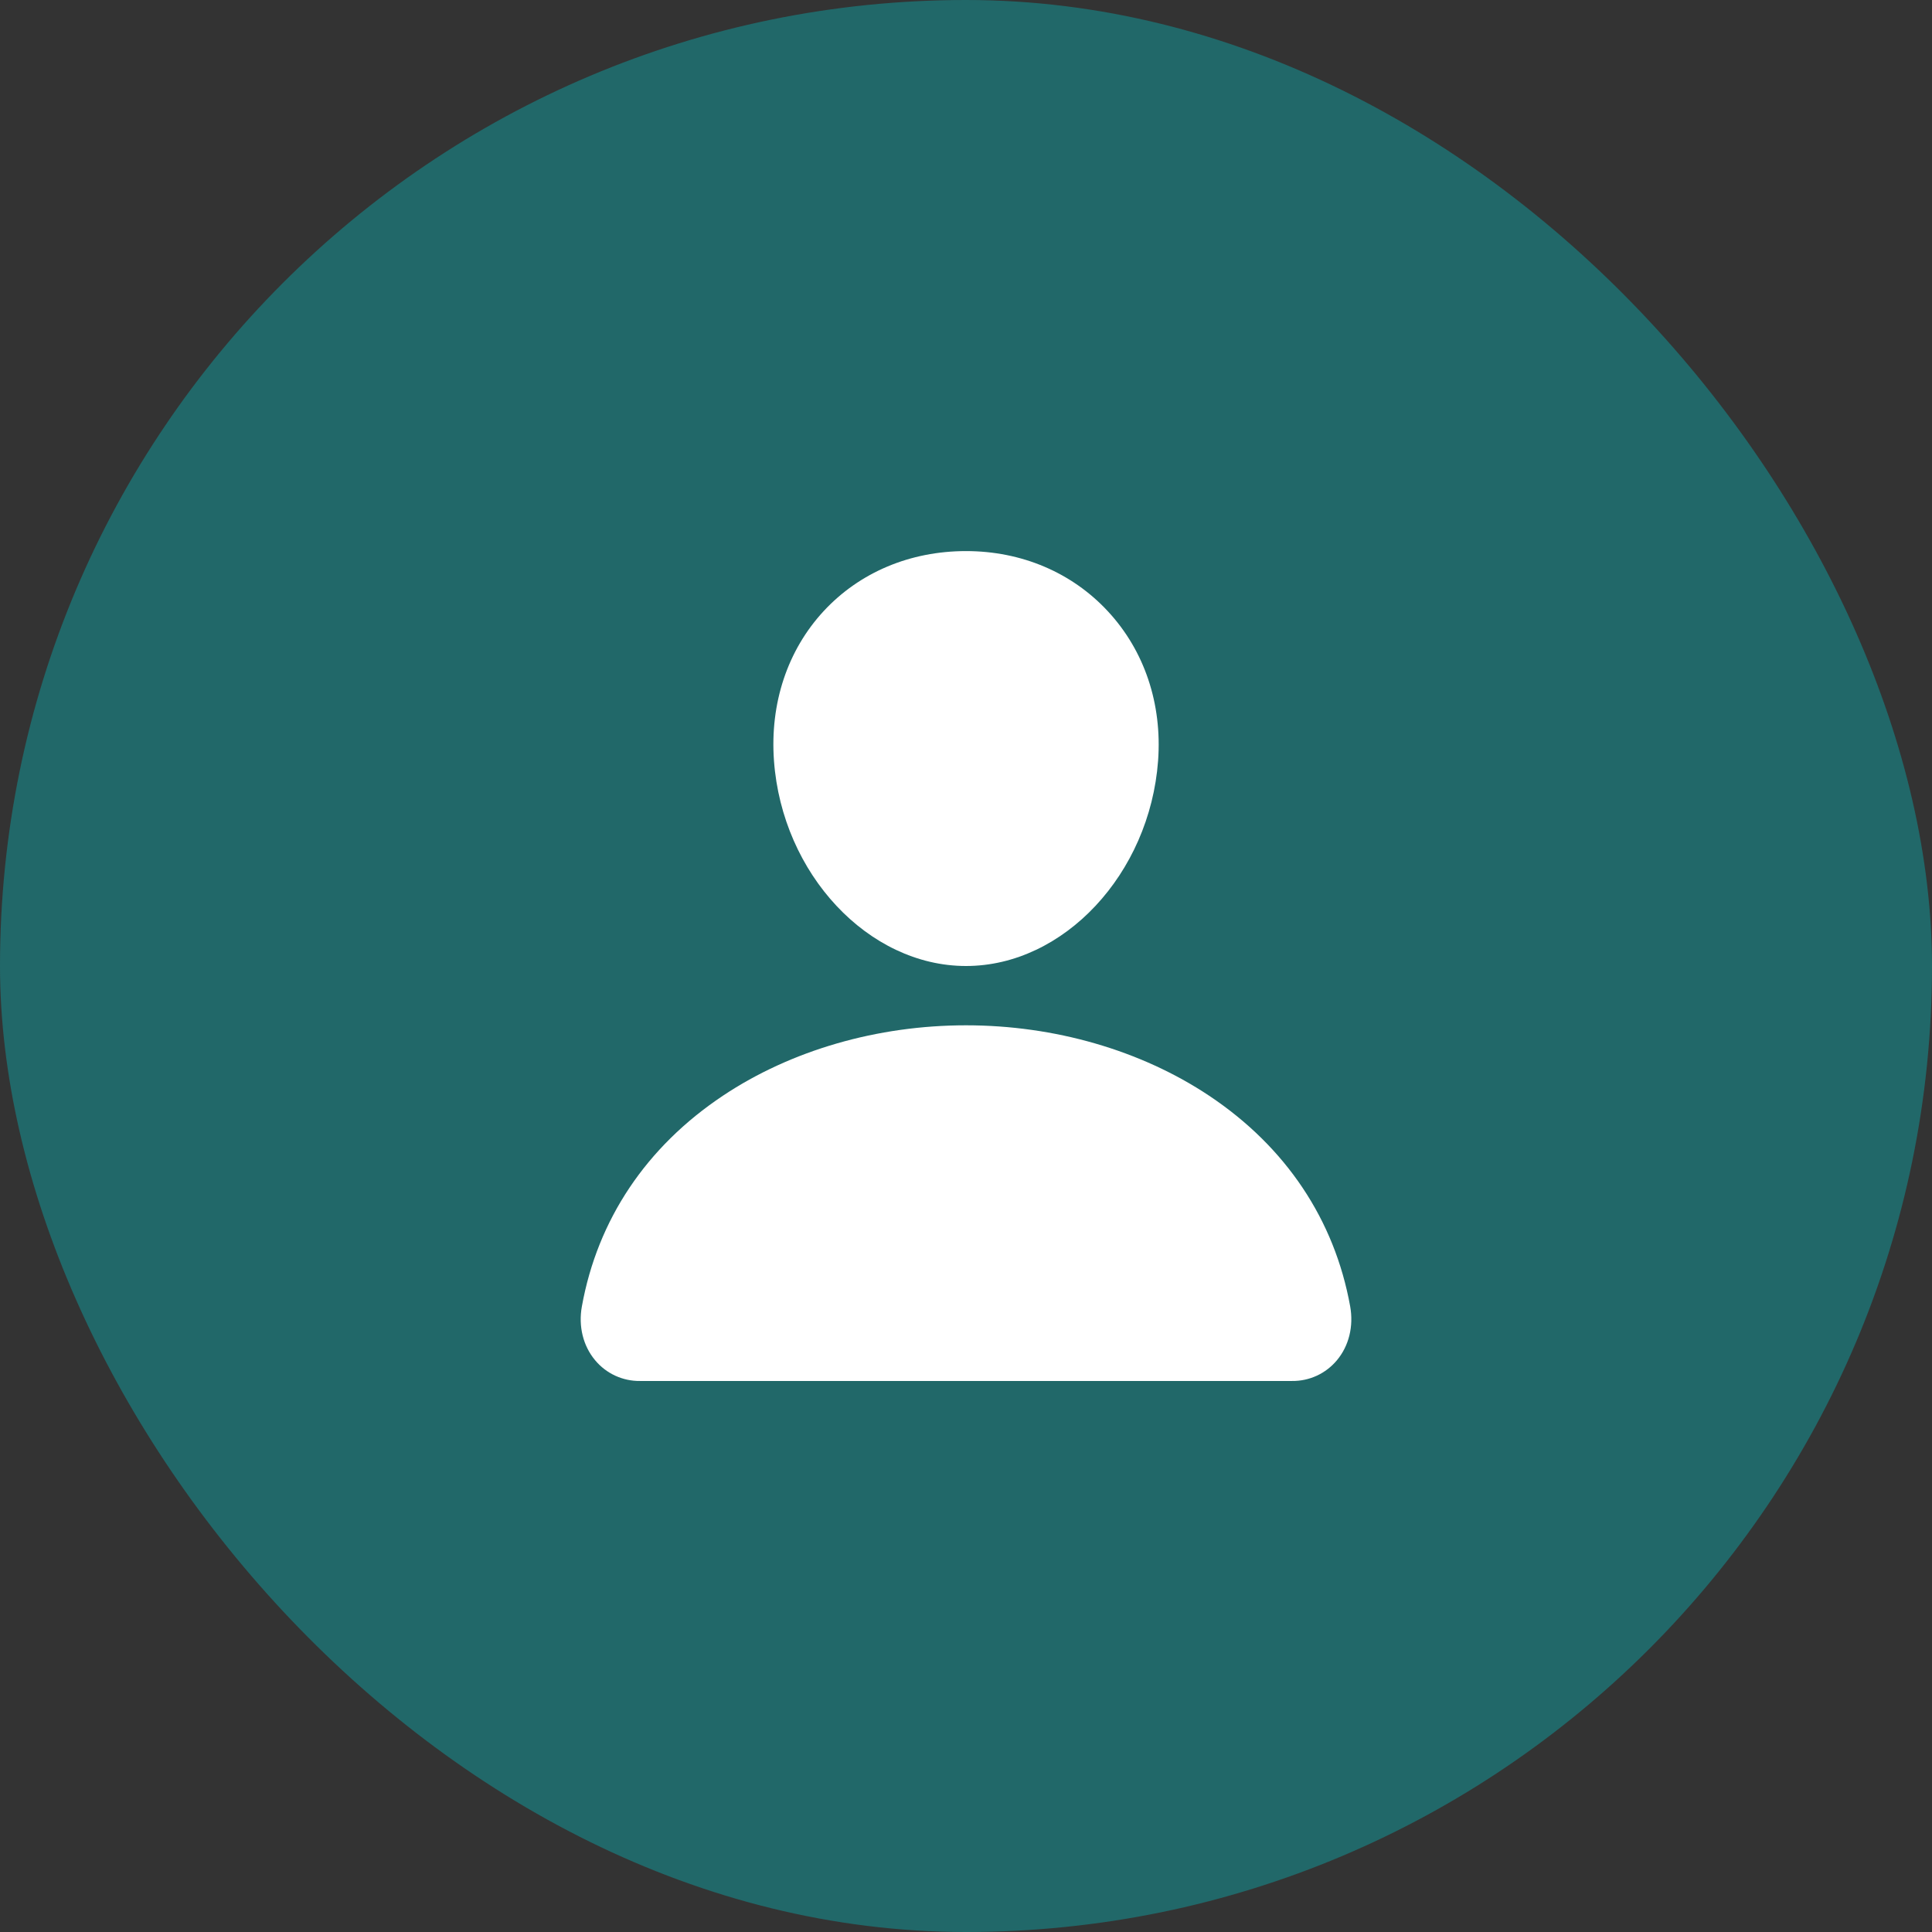
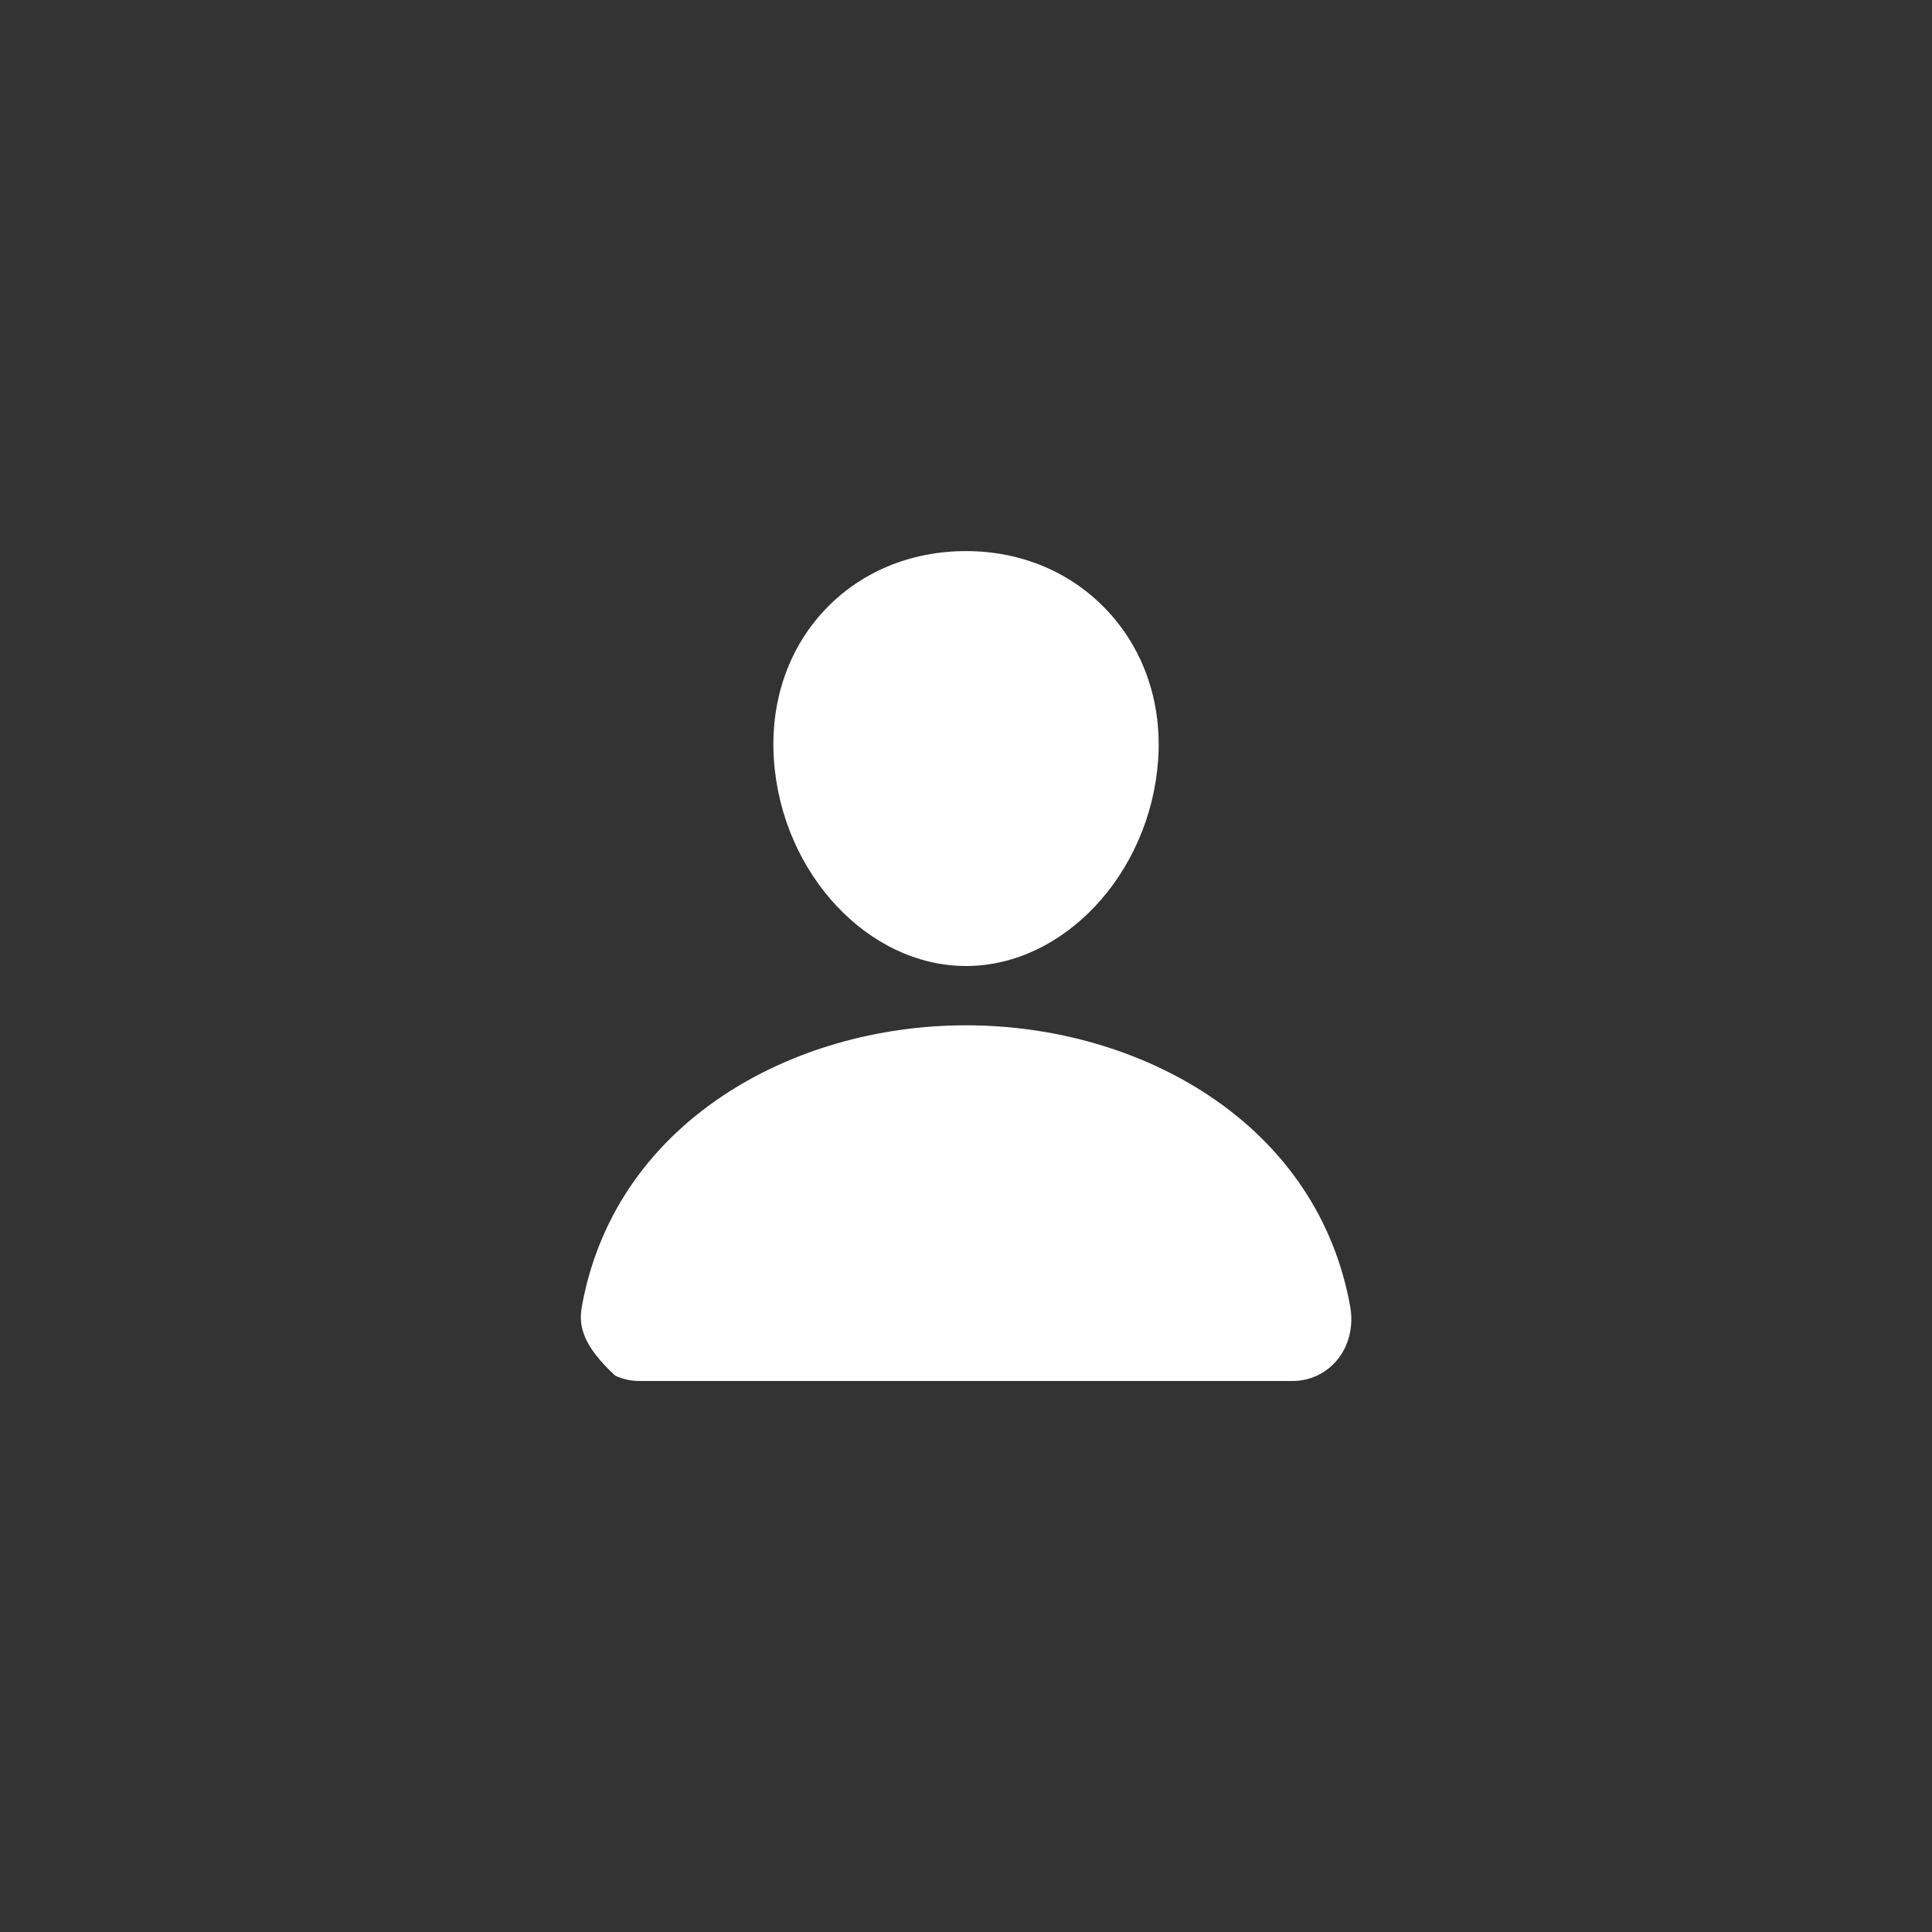
<svg xmlns="http://www.w3.org/2000/svg" width="33" height="33" viewBox="0 0 33 33" fill="none">
  <rect x="0" y="0" width="33" height="33" fill="#333333" stroke="none" />
-   <rect width="33" height="33" rx="16.5" fill="#216869" />
-   <path d="M18.925 10.443C18.31 9.779 17.45 9.413 16.5 9.413C15.546 9.413 14.683 9.776 14.07 10.437C13.451 11.105 13.149 12.013 13.22 12.993C13.36 14.927 14.832 16.5 16.5 16.5C18.169 16.5 19.638 14.927 19.781 12.994C19.852 12.022 19.549 11.116 18.925 10.443ZM22.069 23.588H10.932C10.786 23.59 10.642 23.559 10.509 23.498C10.377 23.437 10.259 23.347 10.166 23.235C9.96 22.99 9.877 22.654 9.939 22.314C10.206 20.833 11.039 19.588 12.349 18.715C13.513 17.939 14.987 17.513 16.5 17.513C18.014 17.513 19.488 17.94 20.652 18.715C21.962 19.588 22.795 20.833 23.062 22.314C23.123 22.654 23.041 22.989 22.835 23.235C22.741 23.347 22.624 23.437 22.492 23.498C22.359 23.559 22.215 23.59 22.069 23.588Z" fill="white" />
+   <path d="M18.925 10.443C18.31 9.779 17.45 9.413 16.5 9.413C15.546 9.413 14.683 9.776 14.07 10.437C13.451 11.105 13.149 12.013 13.22 12.993C13.36 14.927 14.832 16.5 16.5 16.5C18.169 16.5 19.638 14.927 19.781 12.994C19.852 12.022 19.549 11.116 18.925 10.443ZM22.069 23.588H10.932C10.786 23.59 10.642 23.559 10.509 23.498C9.96 22.99 9.877 22.654 9.939 22.314C10.206 20.833 11.039 19.588 12.349 18.715C13.513 17.939 14.987 17.513 16.5 17.513C18.014 17.513 19.488 17.94 20.652 18.715C21.962 19.588 22.795 20.833 23.062 22.314C23.123 22.654 23.041 22.989 22.835 23.235C22.741 23.347 22.624 23.437 22.492 23.498C22.359 23.559 22.215 23.59 22.069 23.588Z" fill="white" />
</svg>